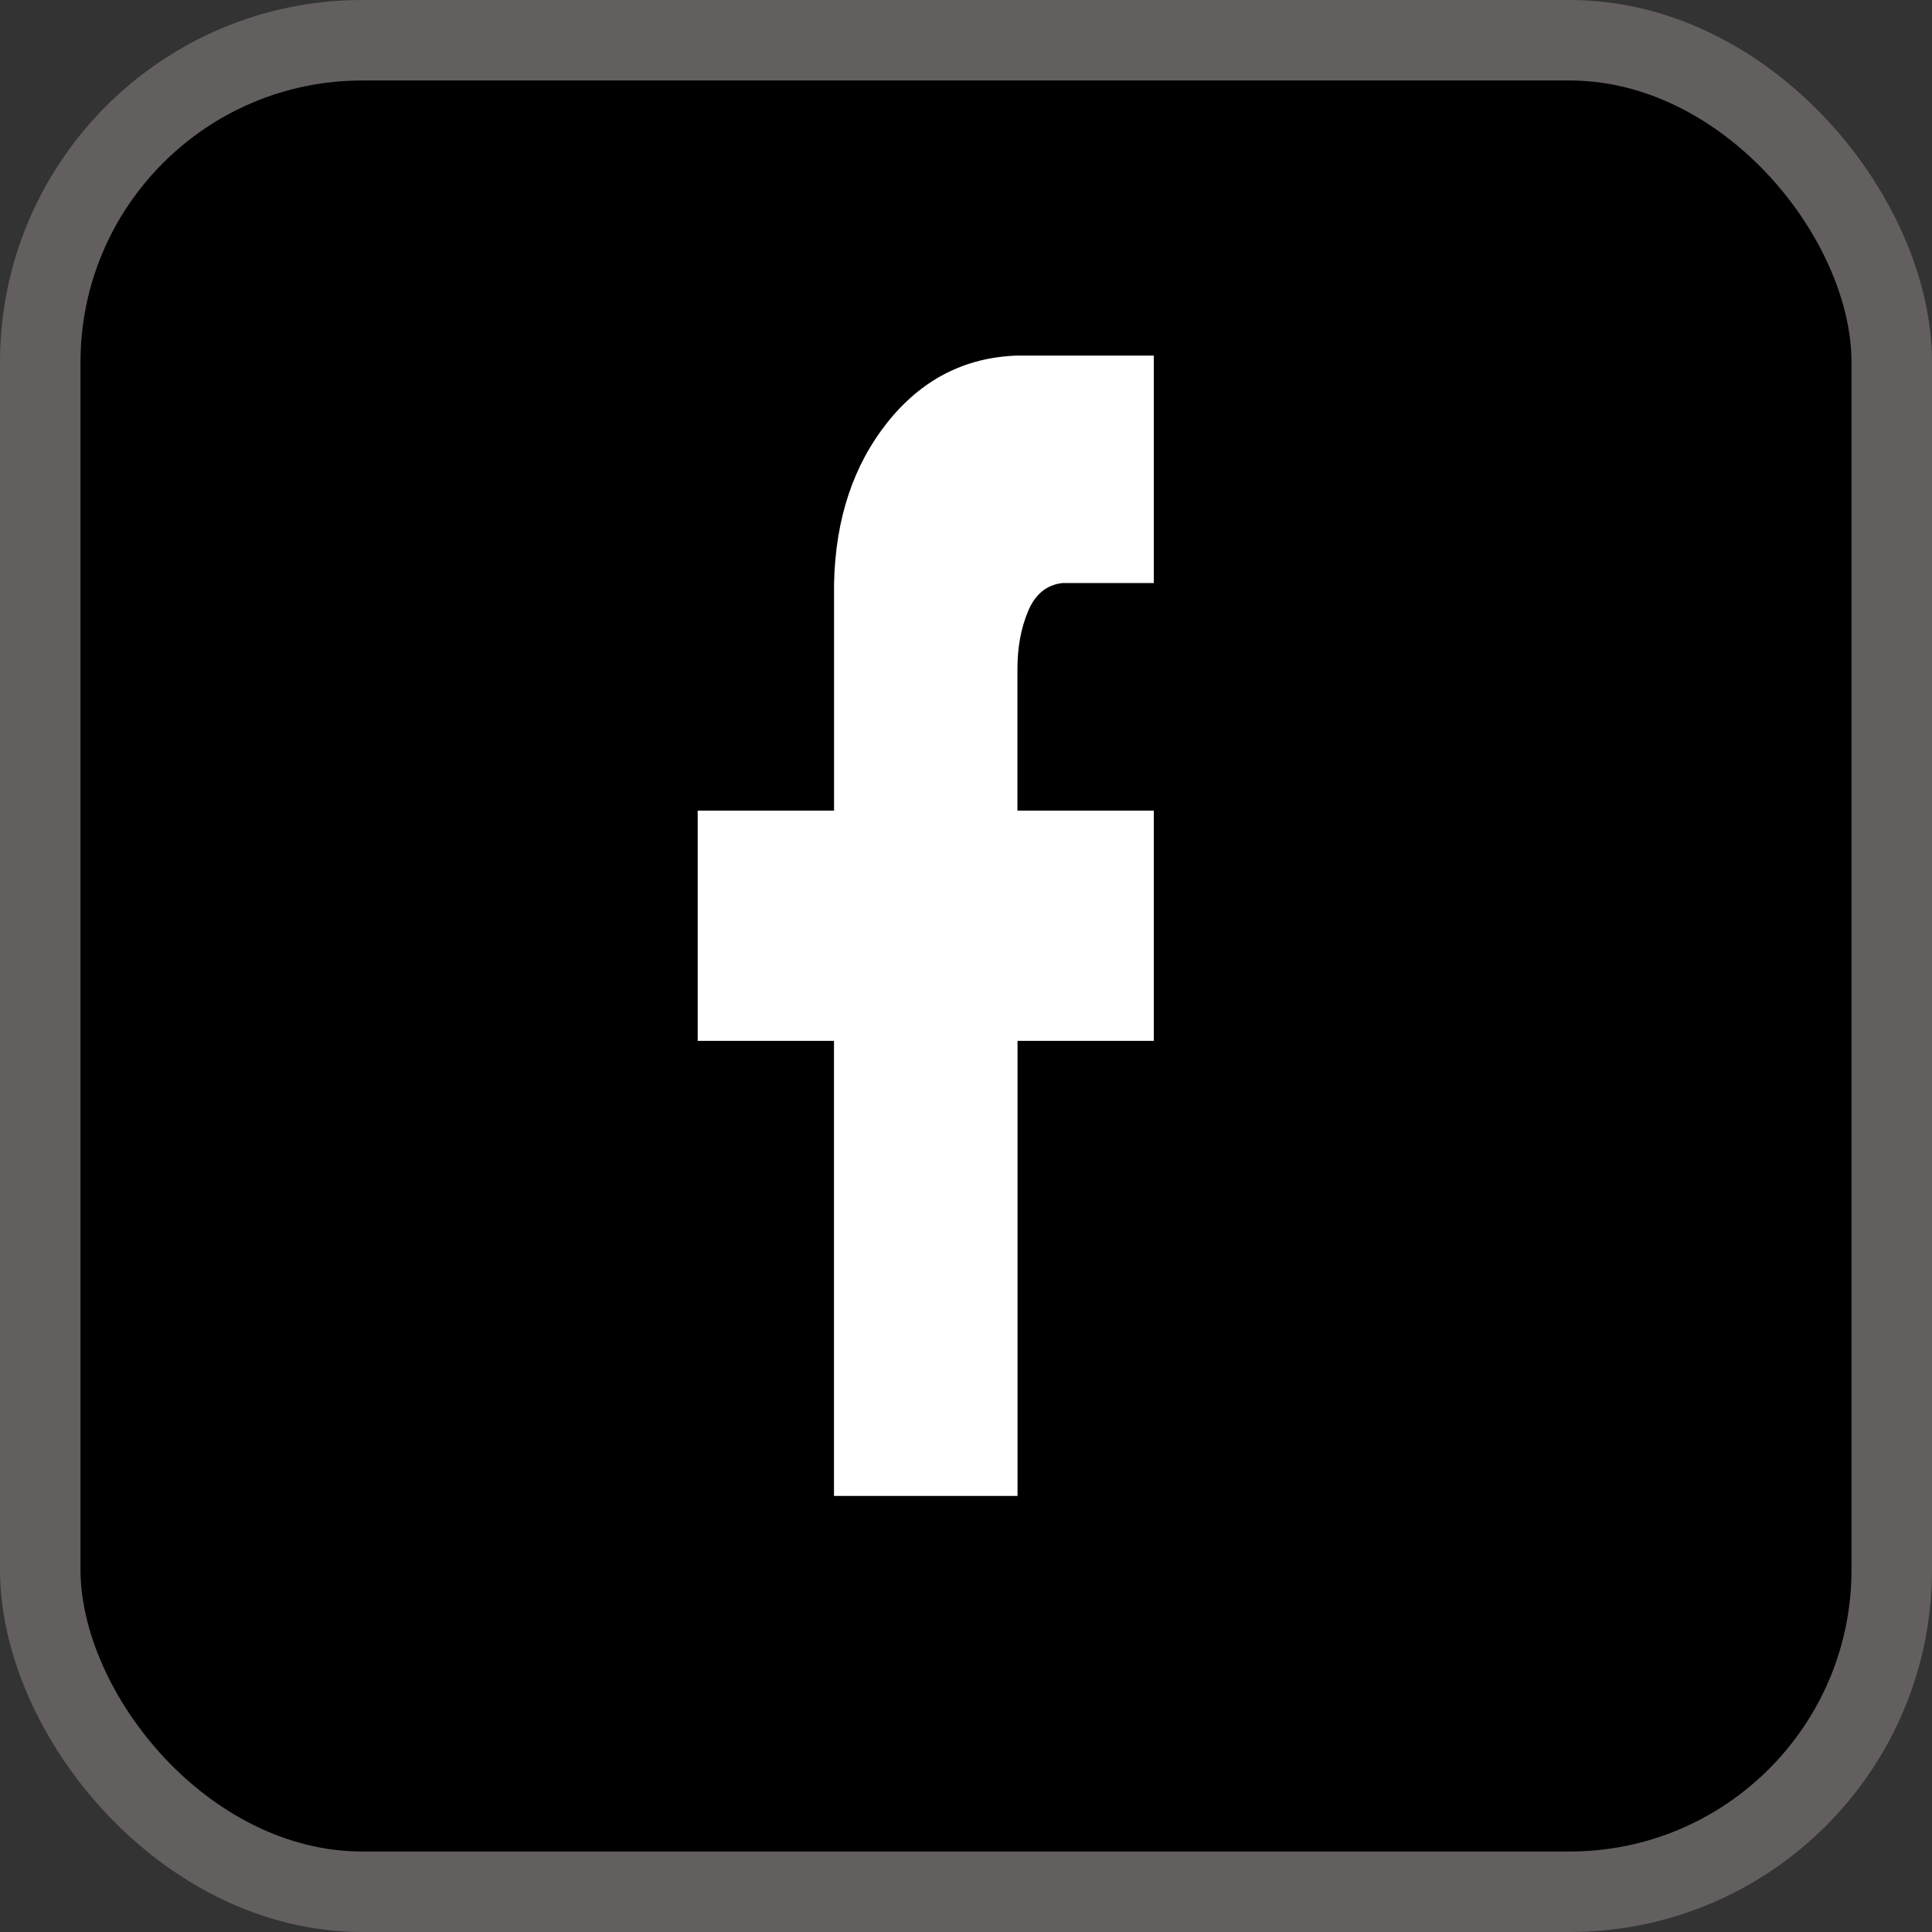
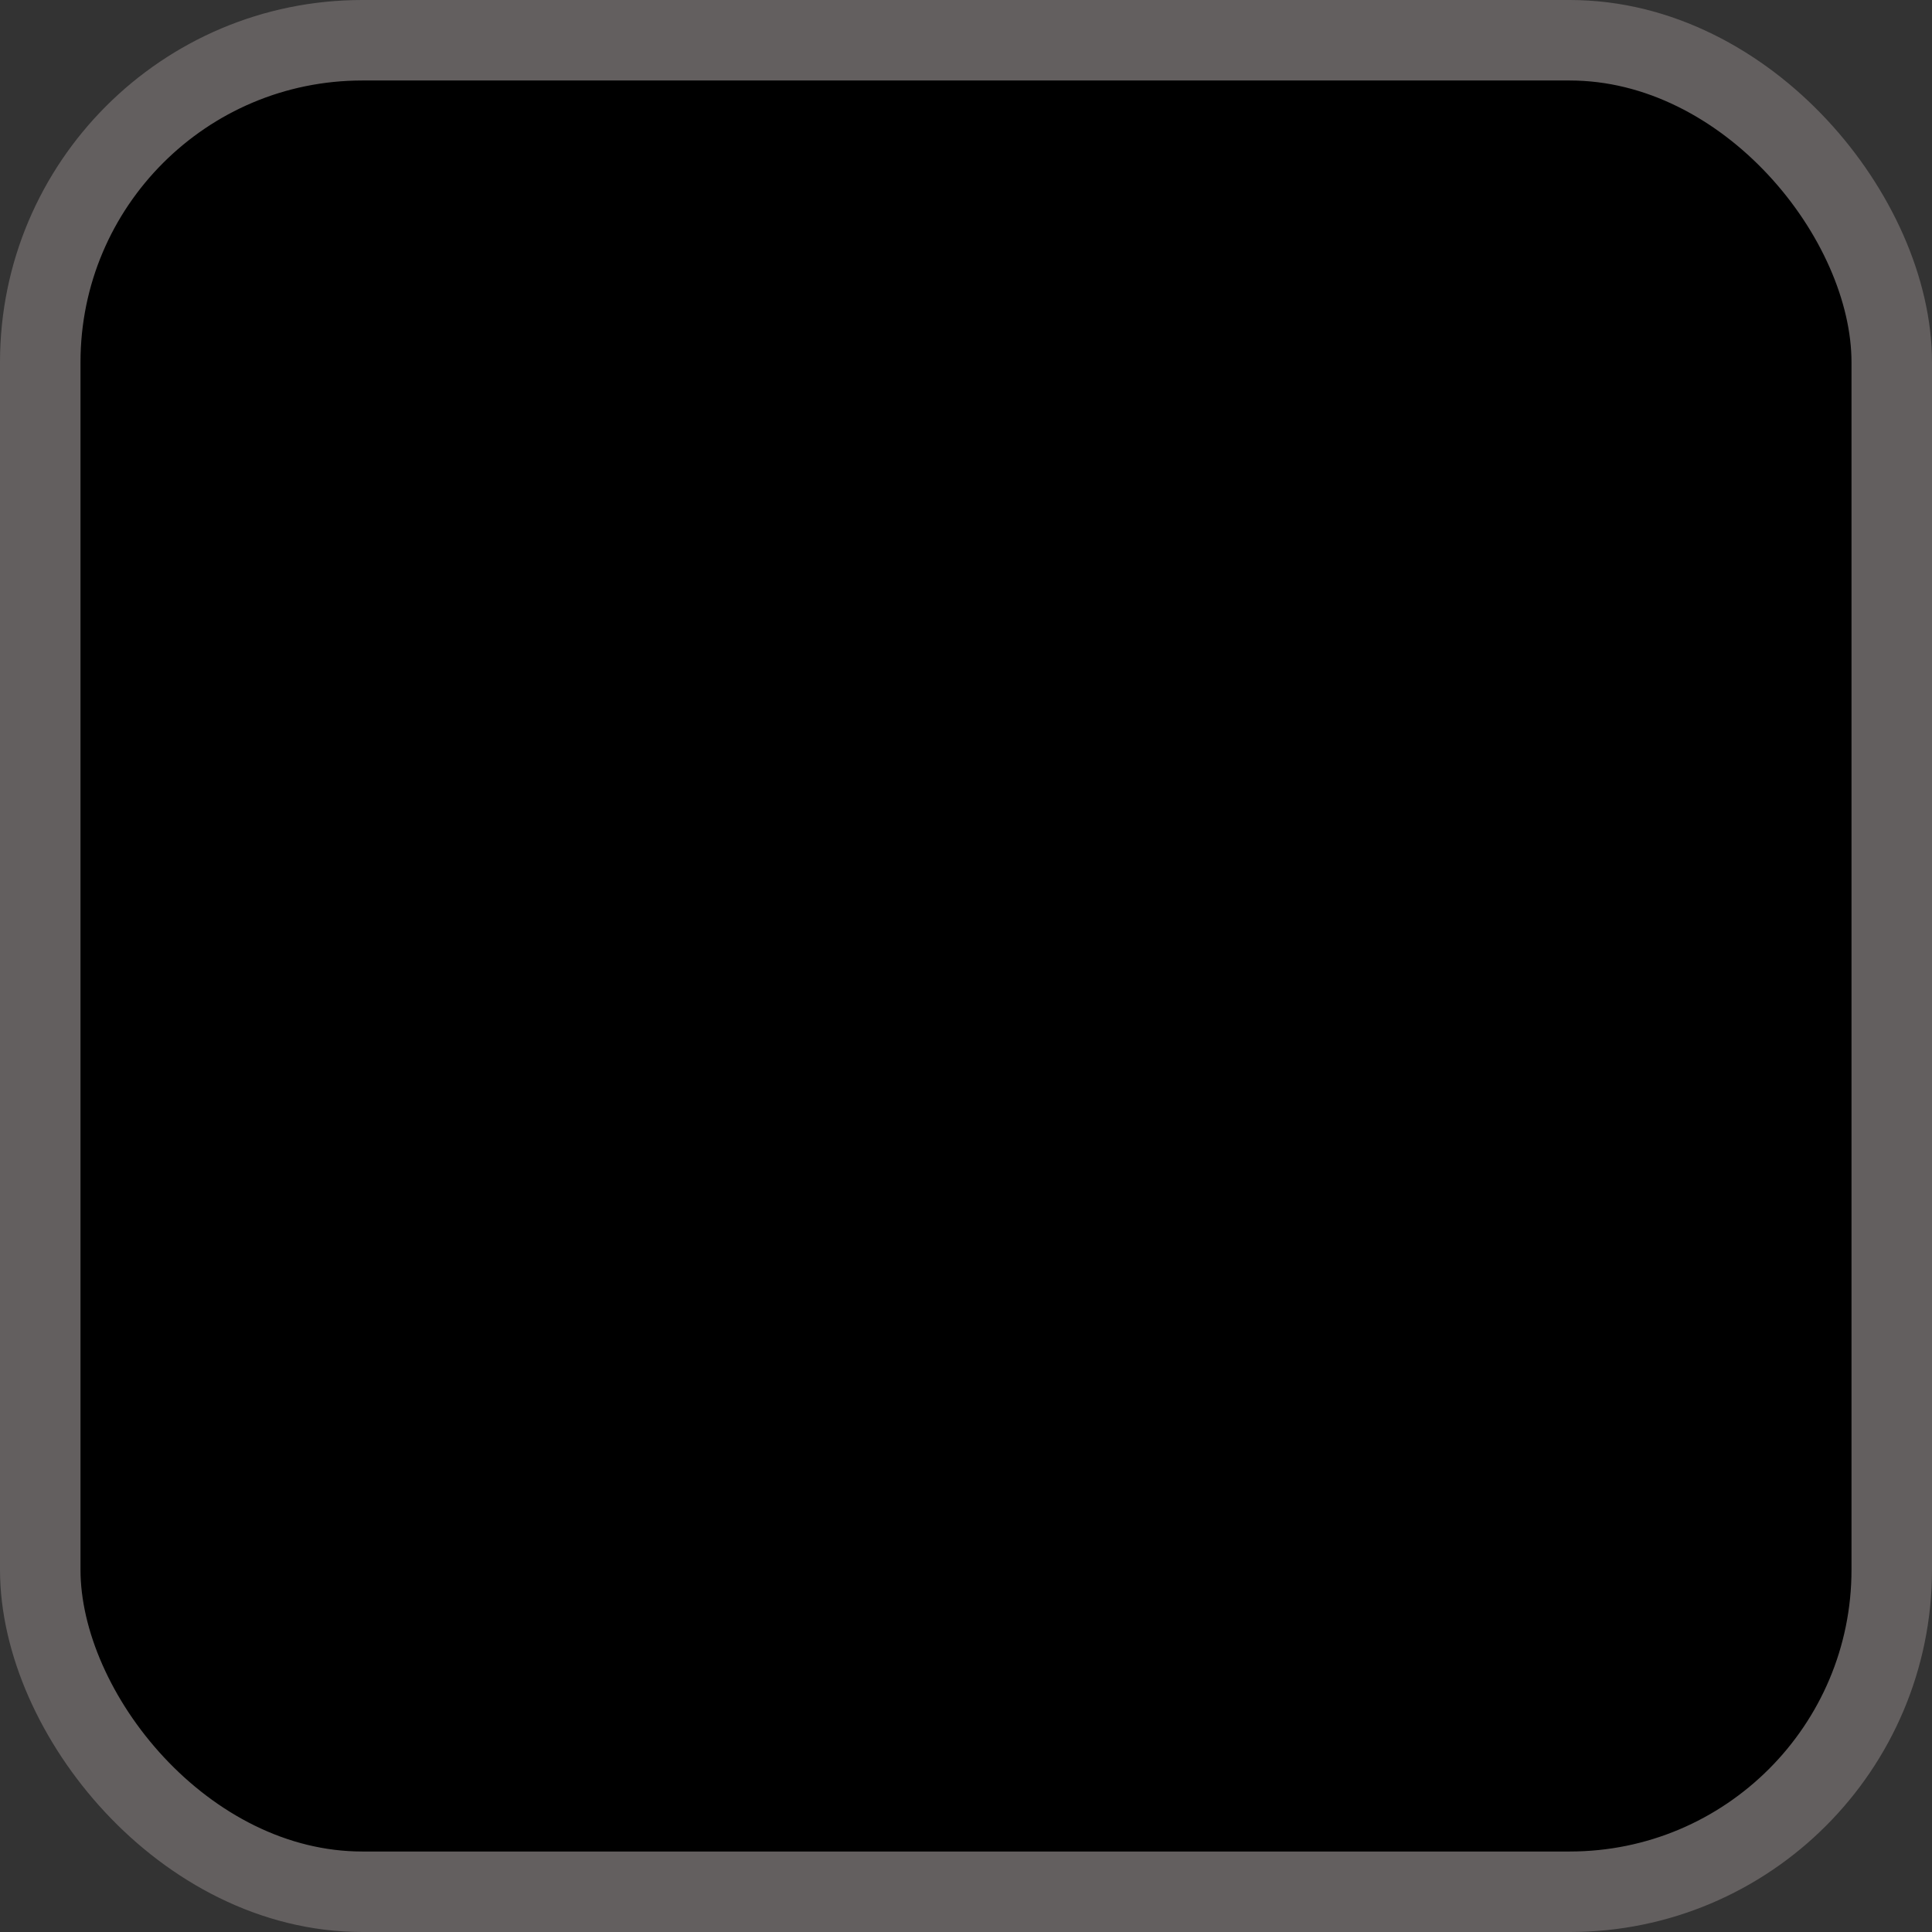
<svg xmlns="http://www.w3.org/2000/svg" width="24" height="24" viewBox="0 0 24 24">
  <rect x="0" y="0" width="24" height="24" fill="#333333" stroke="none" />
  <g fill="none" fill-rule="evenodd">
    <rect stroke="#635F5F" fill="#000" x=".5" y=".5" width="23" height="23" rx="4" />
-     <path d="M14.333 4.417v2.826h-1.138c-.194.023-.336.139-.424.35-.088.21-.132.448-.132.715v1.762h1.694v2.86H12.64v5.653H10.36V12.93H8.667v-2.86h1.694V7.243c.018-.798.239-1.463.662-1.995.424-.532.962-.81 1.616-.831h1.694z" fill="#FFF" />
  </g>
</svg>